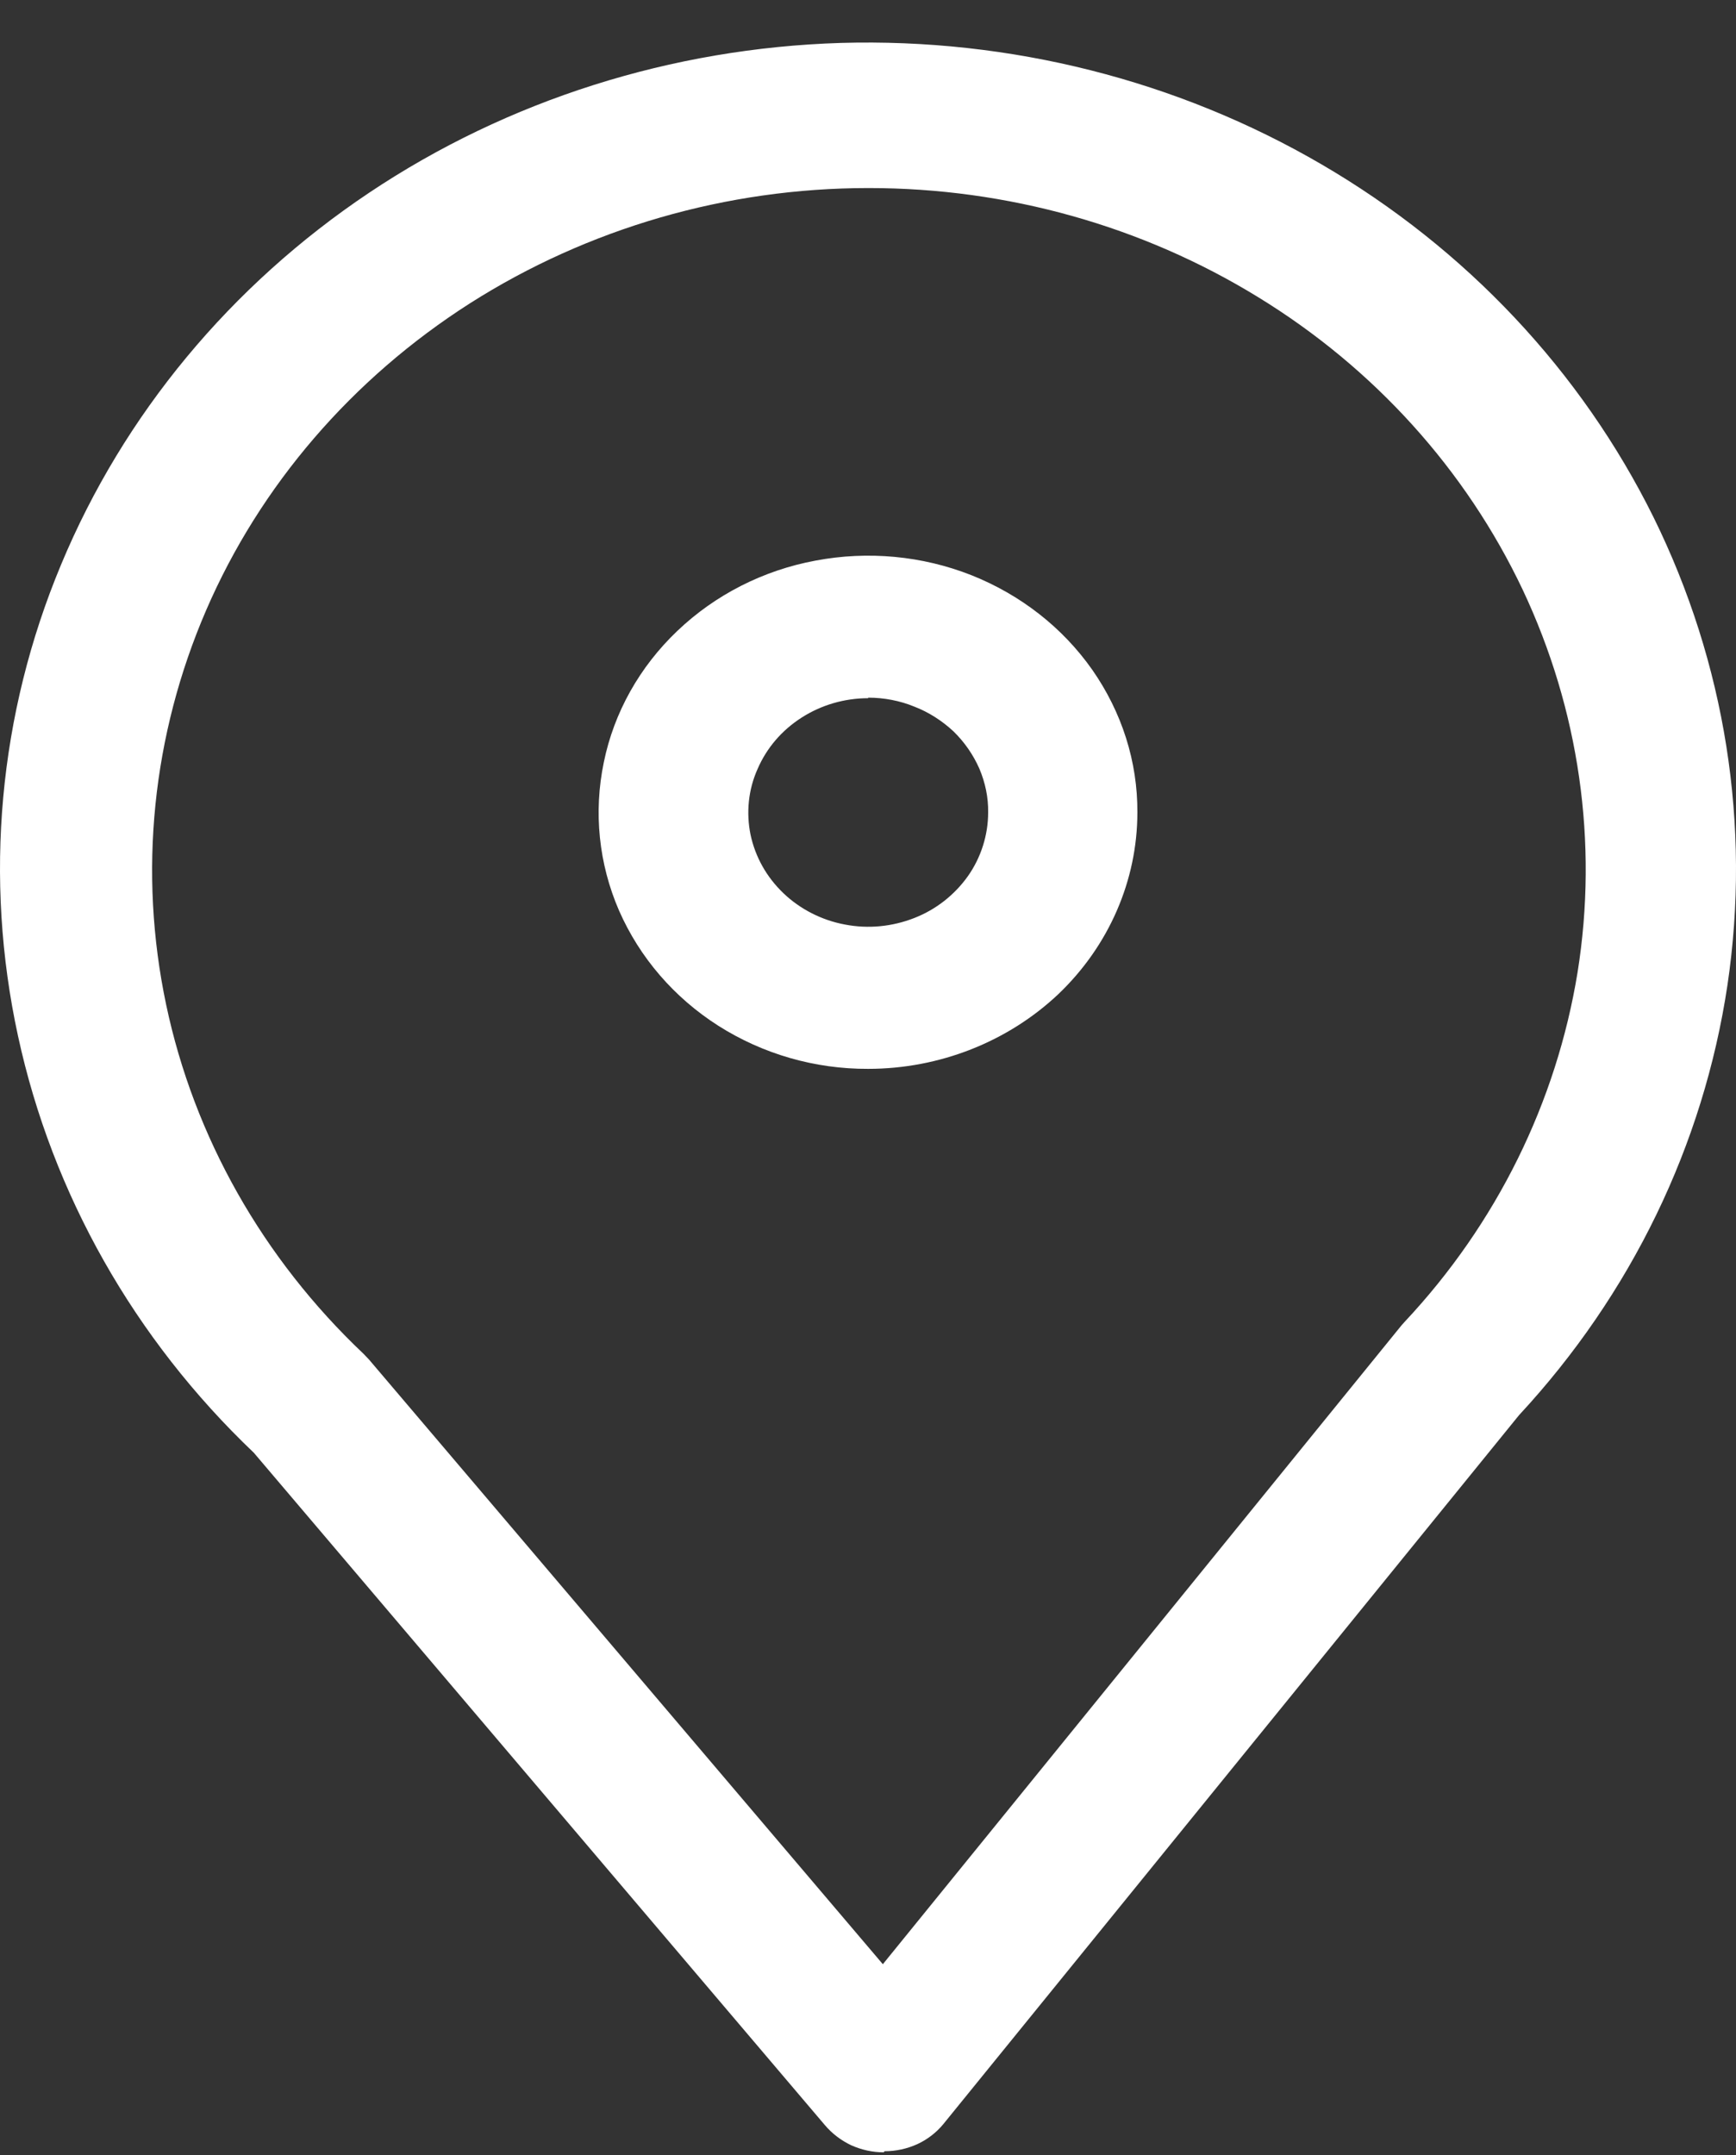
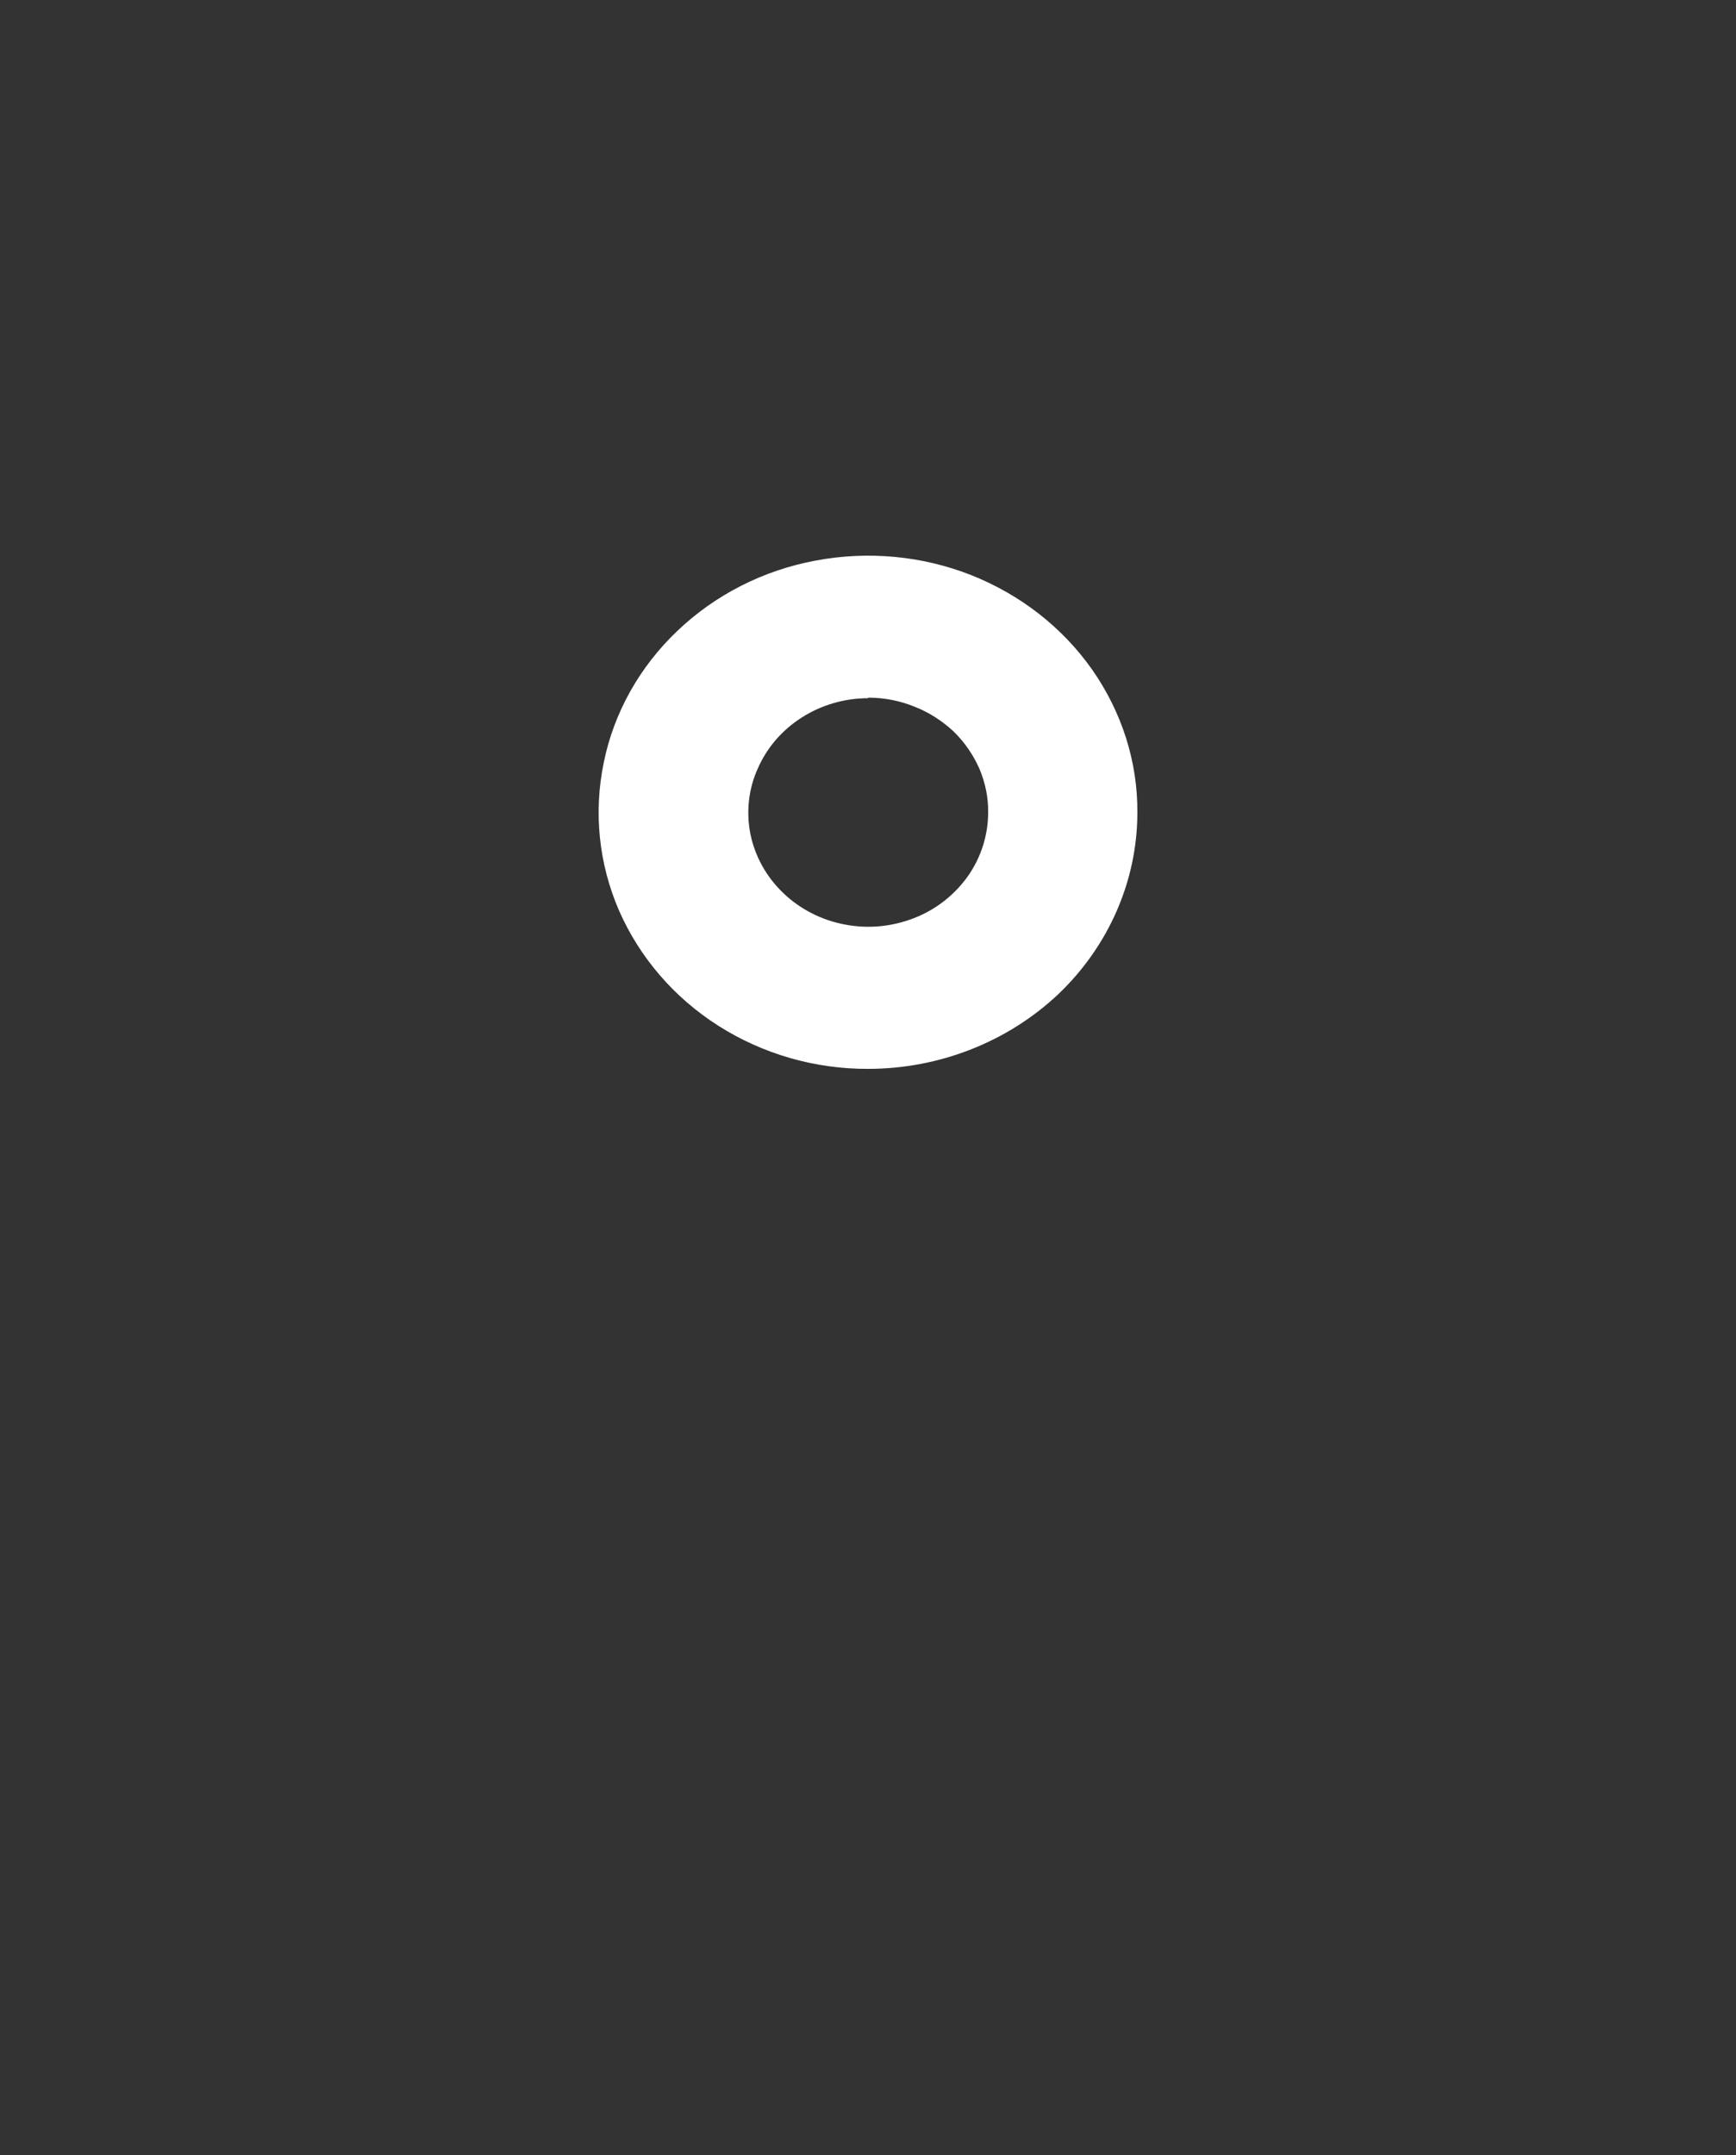
<svg xmlns="http://www.w3.org/2000/svg" width="29" height="36" viewBox="0 0 29 36" fill="none">
  <rect x="0" y="0" width="29" height="36" fill="#333333" stroke="none" />
-   <path d="M14.762 35.95C14.576 35.95 14.39 35.909 14.219 35.832C14.047 35.75 13.899 35.636 13.78 35.496L4.24 24.265C2.242 22.363 0.873 19.943 0.301 17.305C-0.272 14.668 -0.024 11.93 1.021 9.429C2.065 6.923 3.854 4.767 6.167 3.219C8.481 1.671 11.223 0.804 14.047 0.717C16.875 0.636 19.666 1.339 22.079 2.747C24.492 4.154 26.415 6.201 27.622 8.639C28.823 11.077 29.253 13.792 28.857 16.456C28.456 19.126 27.249 21.618 25.375 23.638L15.759 35.478C15.645 35.618 15.492 35.736 15.325 35.813C15.153 35.891 14.967 35.932 14.777 35.932L14.762 35.95ZM14.505 3.141C12.134 3.141 9.821 3.813 7.851 5.066C5.881 6.324 4.345 8.108 3.444 10.192C2.542 12.28 2.309 14.572 2.776 16.783C3.243 18.994 4.393 21.023 6.072 22.612L6.163 22.707L14.748 32.808L23.41 22.14L23.467 22.076C25.003 20.438 26 18.408 26.353 16.243C26.701 14.073 26.381 11.853 25.437 9.851C24.488 7.849 22.957 6.151 21.015 4.962C19.079 3.773 16.823 3.141 14.514 3.141H14.505Z" fill="white" />
  <path d="M14.503 17.853C13.613 17.857 12.745 17.606 12.001 17.134C11.261 16.663 10.685 15.994 10.341 15.209C10.002 14.428 9.913 13.566 10.087 12.731C10.257 11.9 10.685 11.137 11.317 10.536C11.949 9.934 12.75 9.526 13.622 9.364C14.499 9.198 15.404 9.283 16.224 9.606C17.049 9.934 17.751 10.482 18.246 11.187C18.741 11.896 19.005 12.722 19 13.57C19 14.706 18.524 15.797 17.685 16.6C16.841 17.399 15.696 17.853 14.503 17.853ZM14.503 11.662C14.107 11.662 13.721 11.775 13.391 11.986C13.061 12.197 12.807 12.493 12.656 12.843C12.5 13.189 12.463 13.575 12.538 13.943C12.618 14.316 12.807 14.652 13.089 14.921C13.367 15.186 13.726 15.37 14.112 15.442C14.503 15.518 14.904 15.478 15.272 15.334C15.639 15.191 15.95 14.944 16.172 14.63C16.389 14.32 16.507 13.947 16.507 13.57C16.511 13.319 16.459 13.072 16.36 12.838C16.257 12.605 16.111 12.394 15.927 12.215C15.738 12.04 15.517 11.896 15.272 11.802C15.031 11.703 14.767 11.653 14.503 11.653V11.662Z" fill="white" />
</svg>